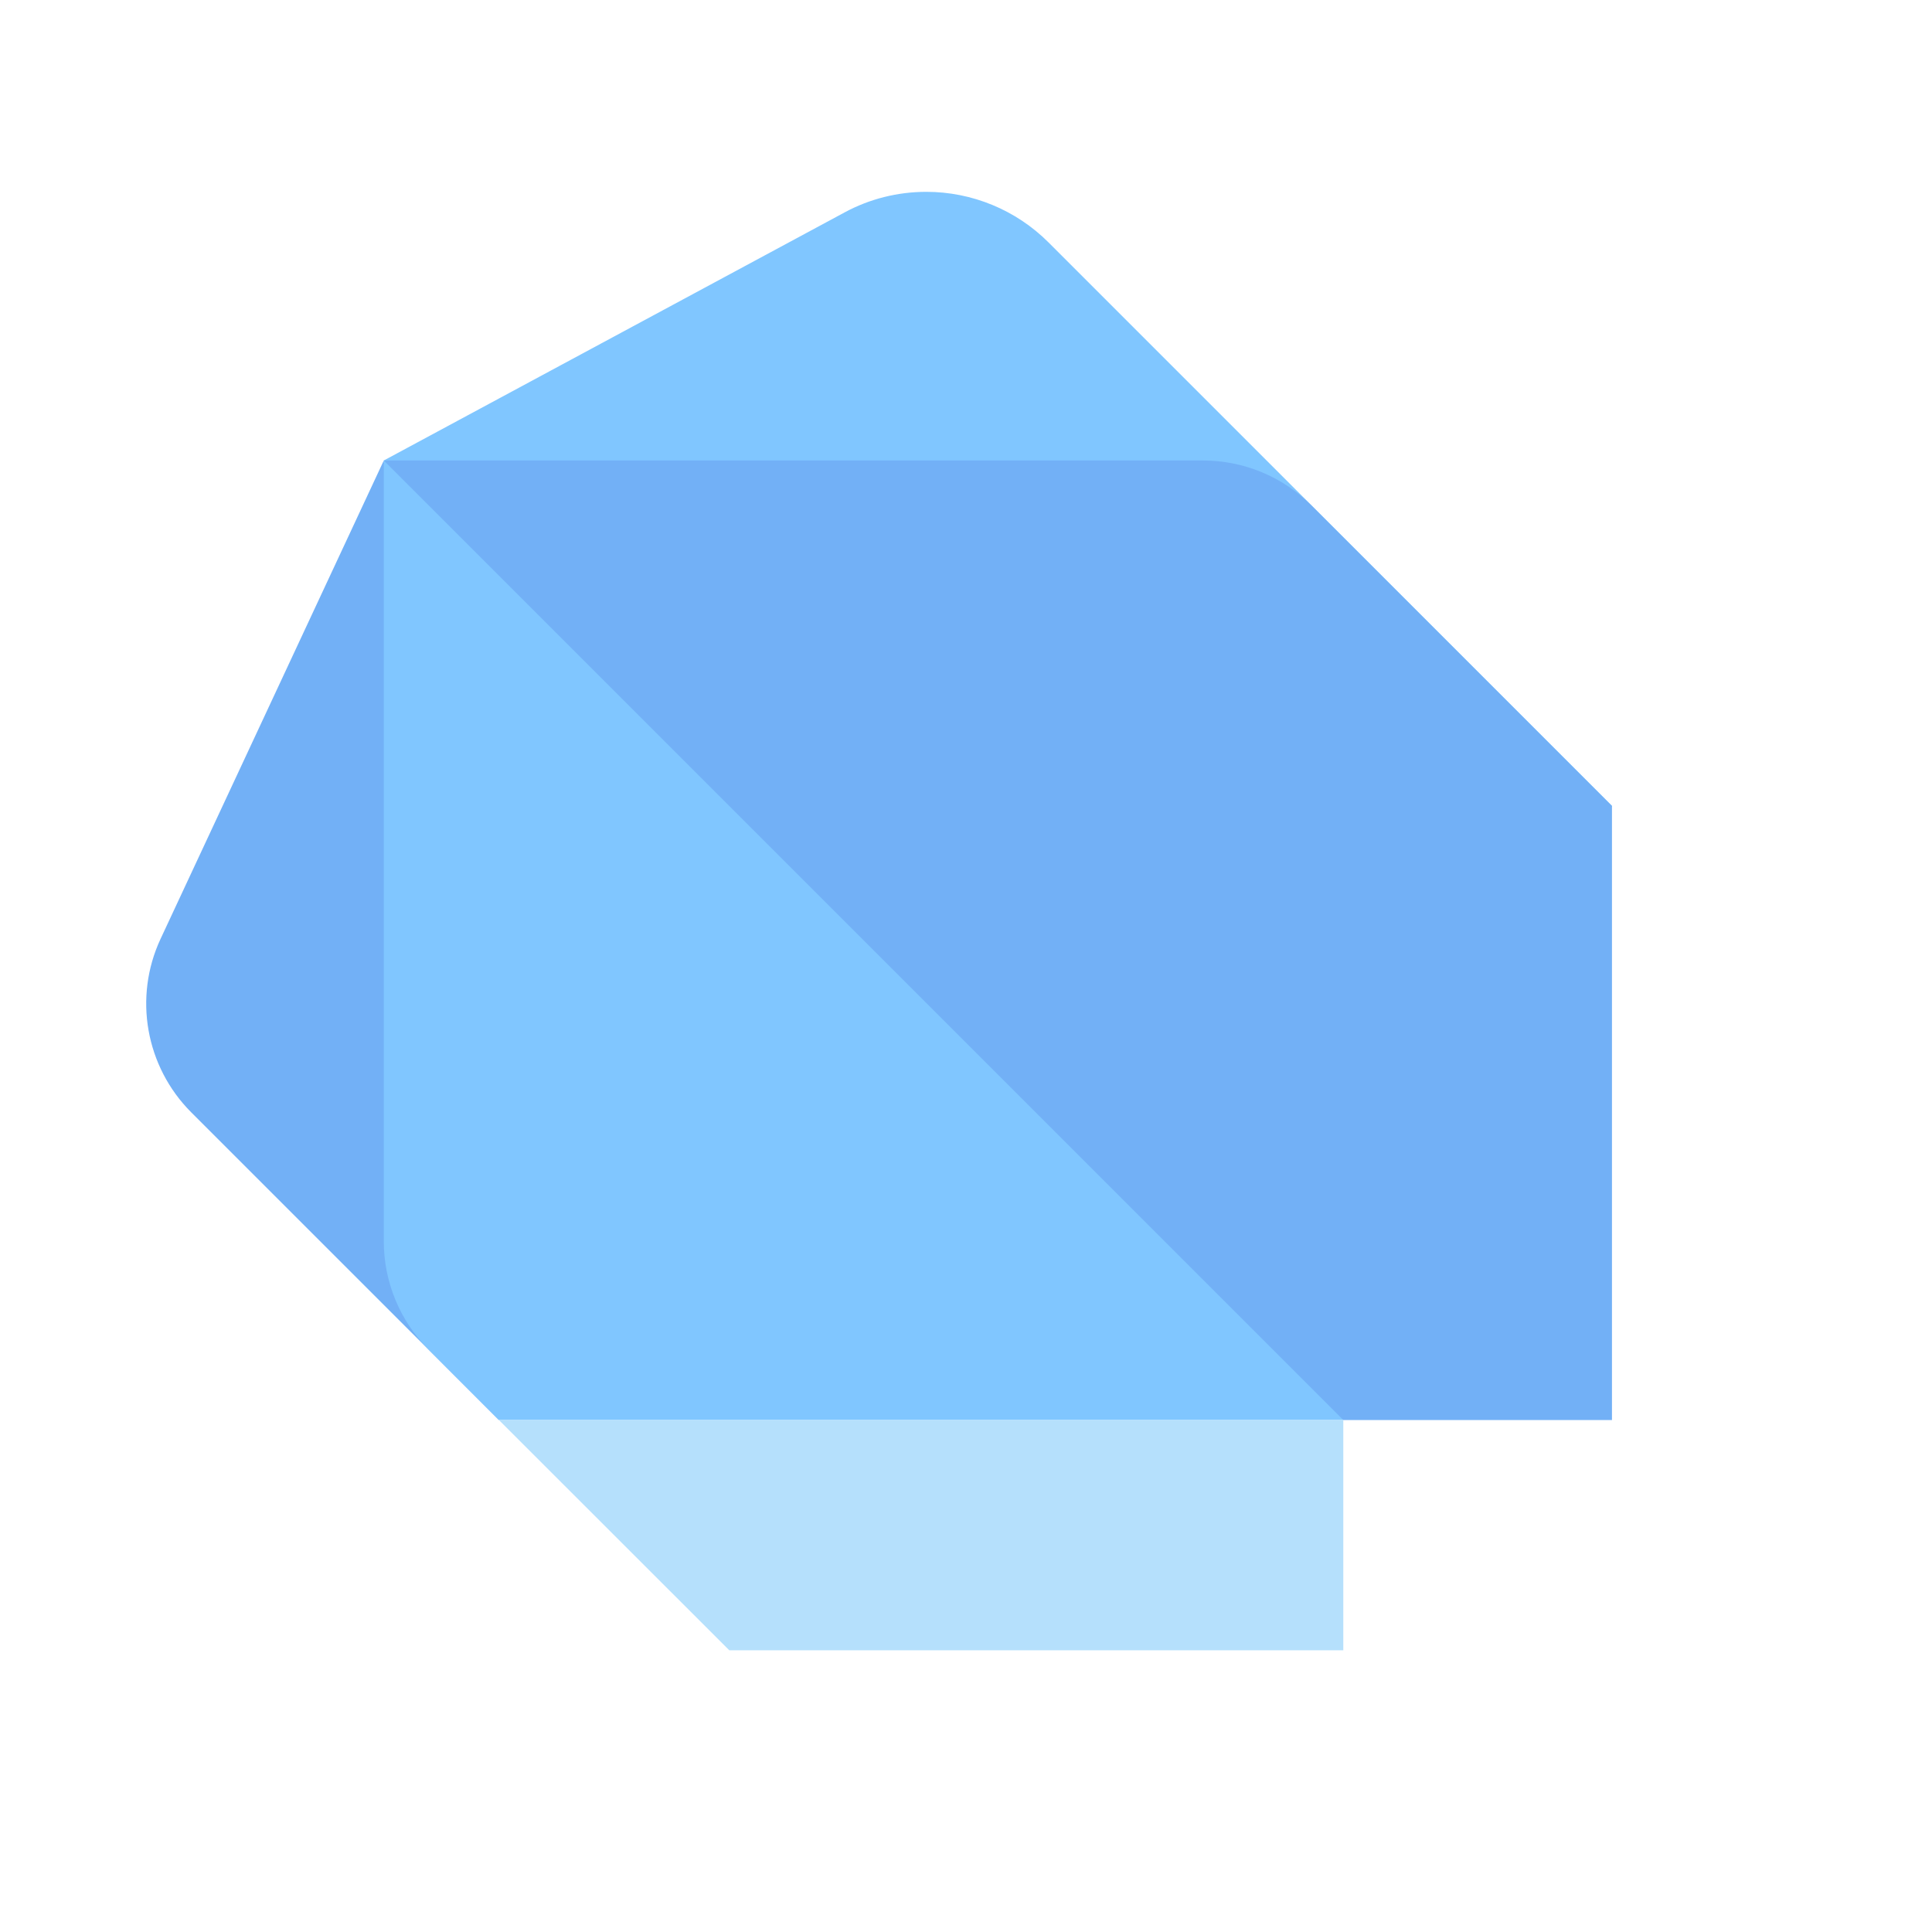
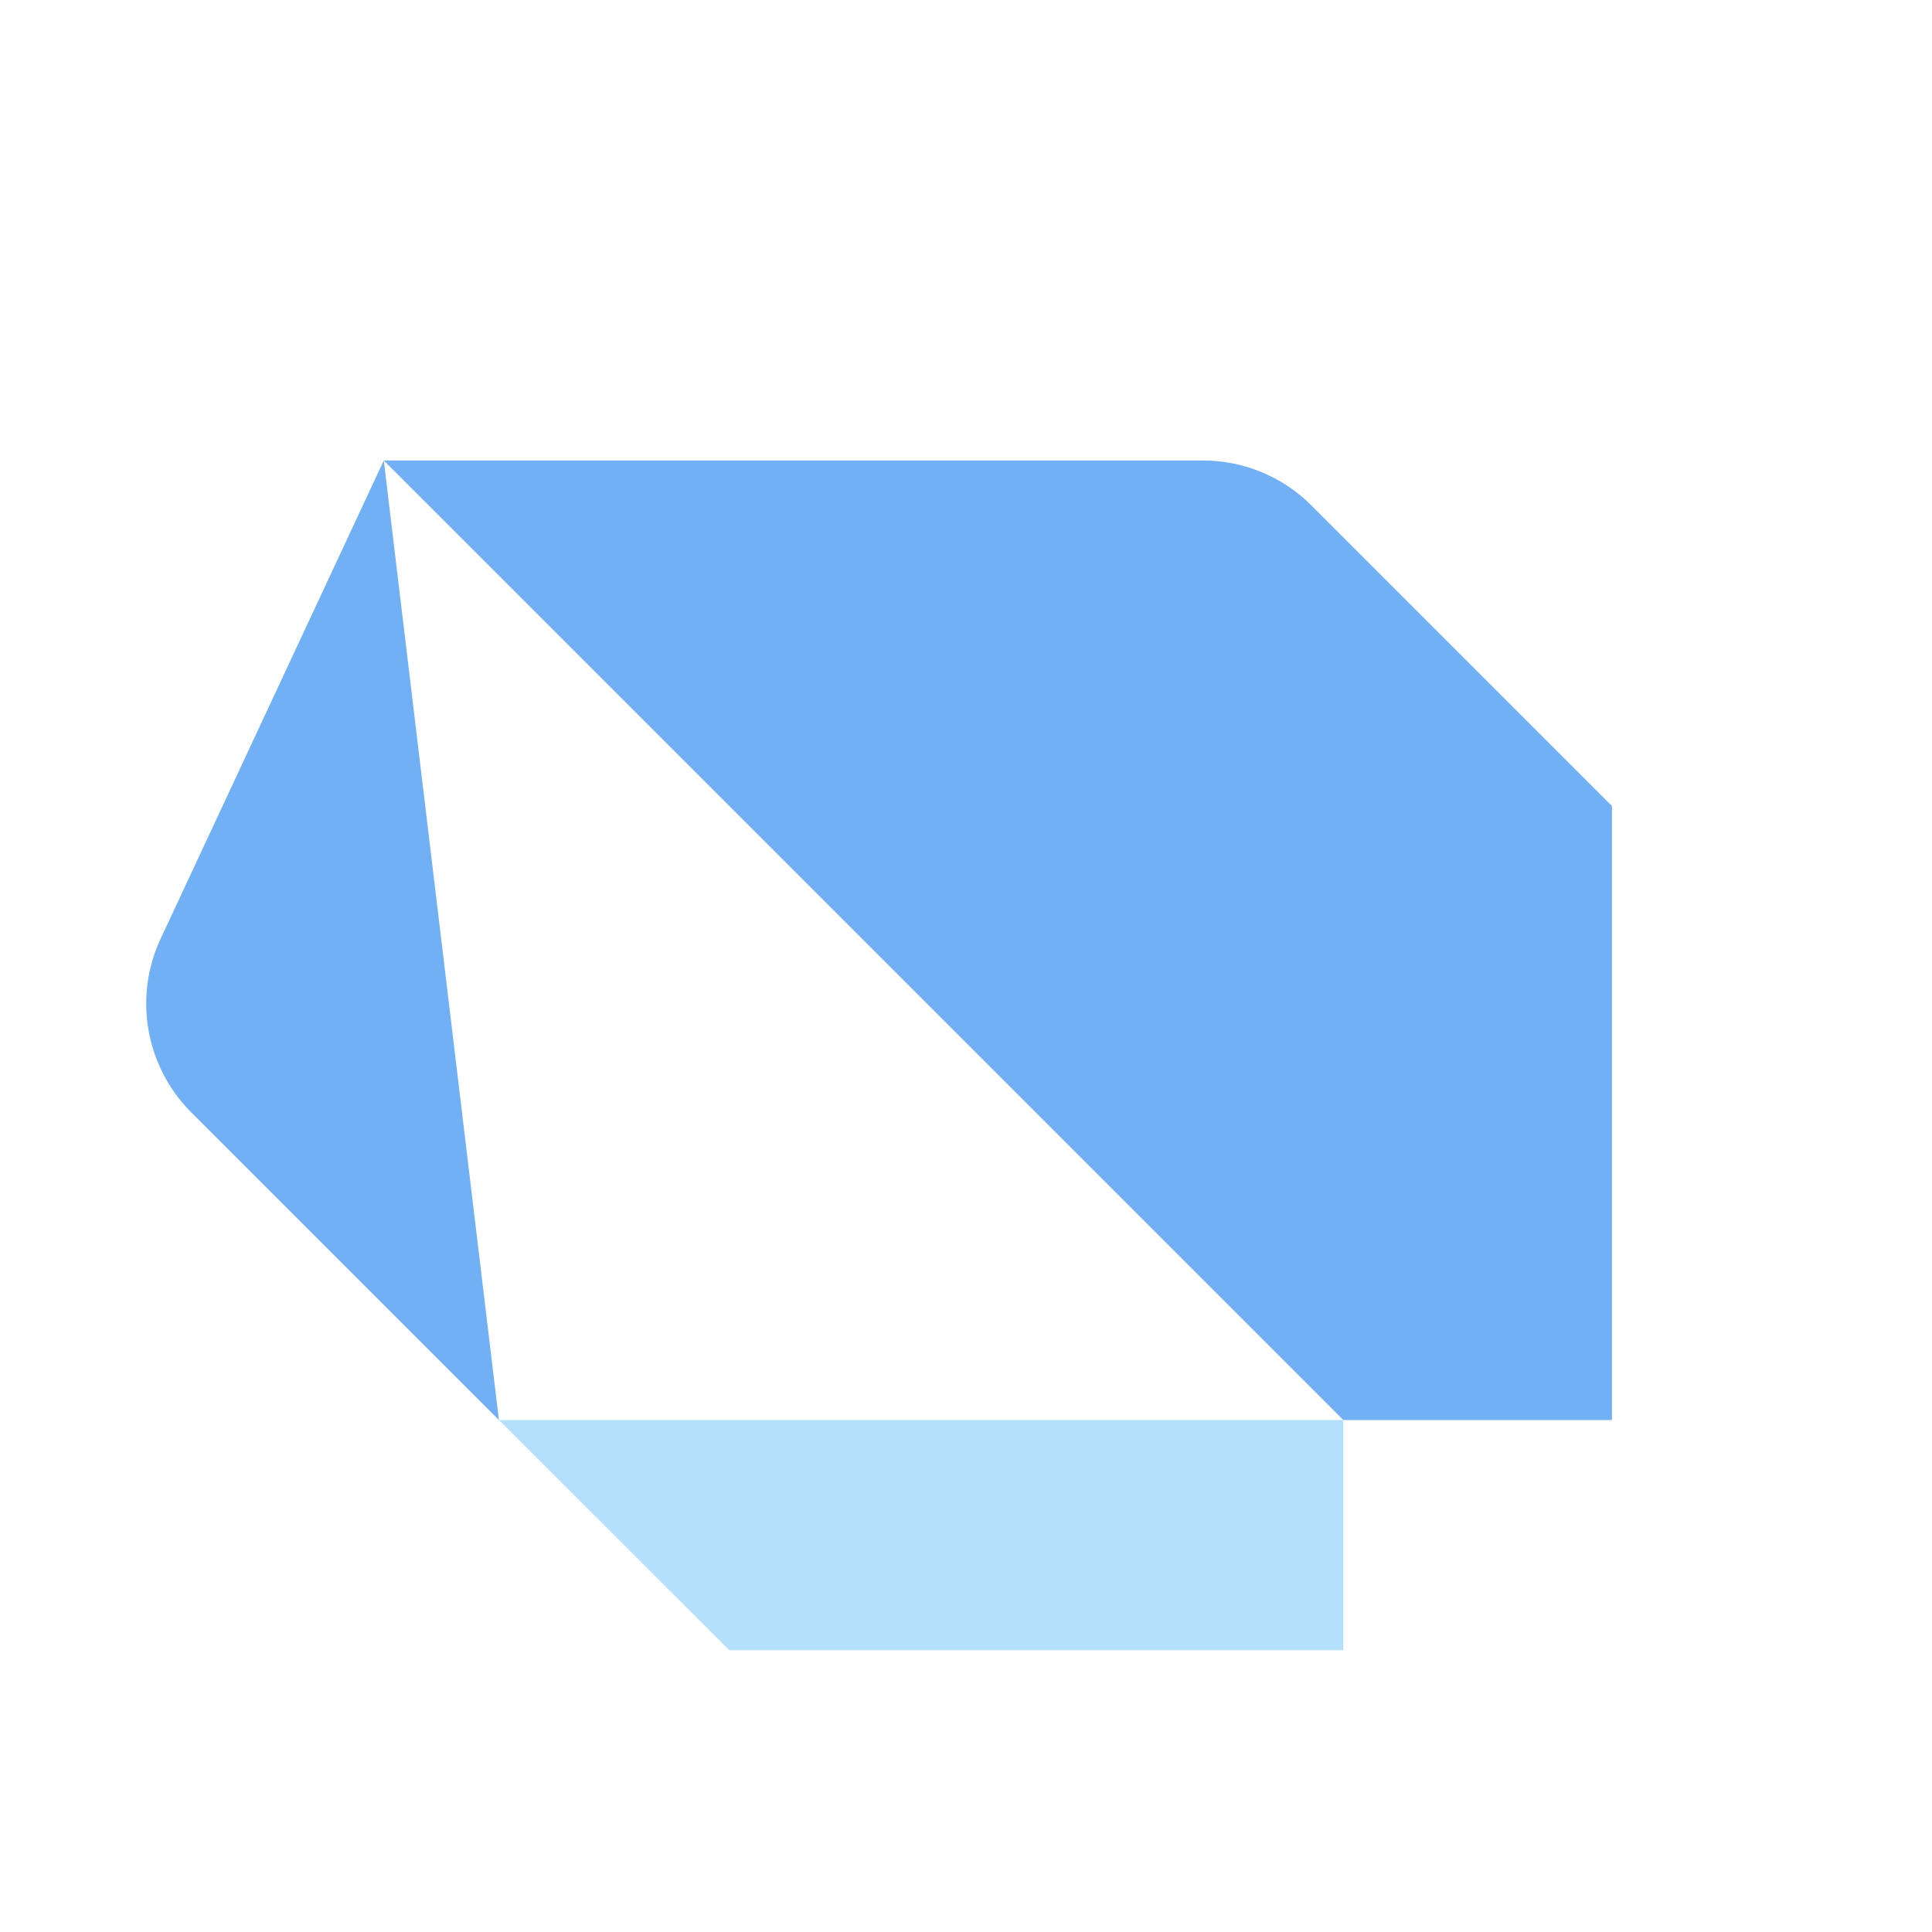
<svg xmlns="http://www.w3.org/2000/svg" width="17" height="17" viewBox="0 0 17 17" fill="none">
  <path d="M3.377 4.052L4.39 12.495L1.682 9.787C1.281 9.385 1.173 8.775 1.413 8.261L3.377 4.052Z" fill="#72B0F6" />
-   <path d="M9.226 2.133C8.941 1.848 8.554 1.688 8.151 1.688C7.899 1.688 7.651 1.75 7.43 1.87L3.377 4.052V10.922C3.377 11.28 3.519 11.624 3.773 11.877L4.39 12.495H11.82V10.806L14.184 7.091L9.226 2.133Z" fill="#80C6FF" />
  <path d="M3.377 4.052H10.585C10.943 4.052 11.287 4.194 11.54 4.448L14.184 7.092V12.495H11.82L3.377 4.052Z" fill="#72B0F6" />
  <path d="M11.82 12.495H4.39L6.417 14.521H11.82V12.495Z" fill="#B5E0FC" />
</svg>